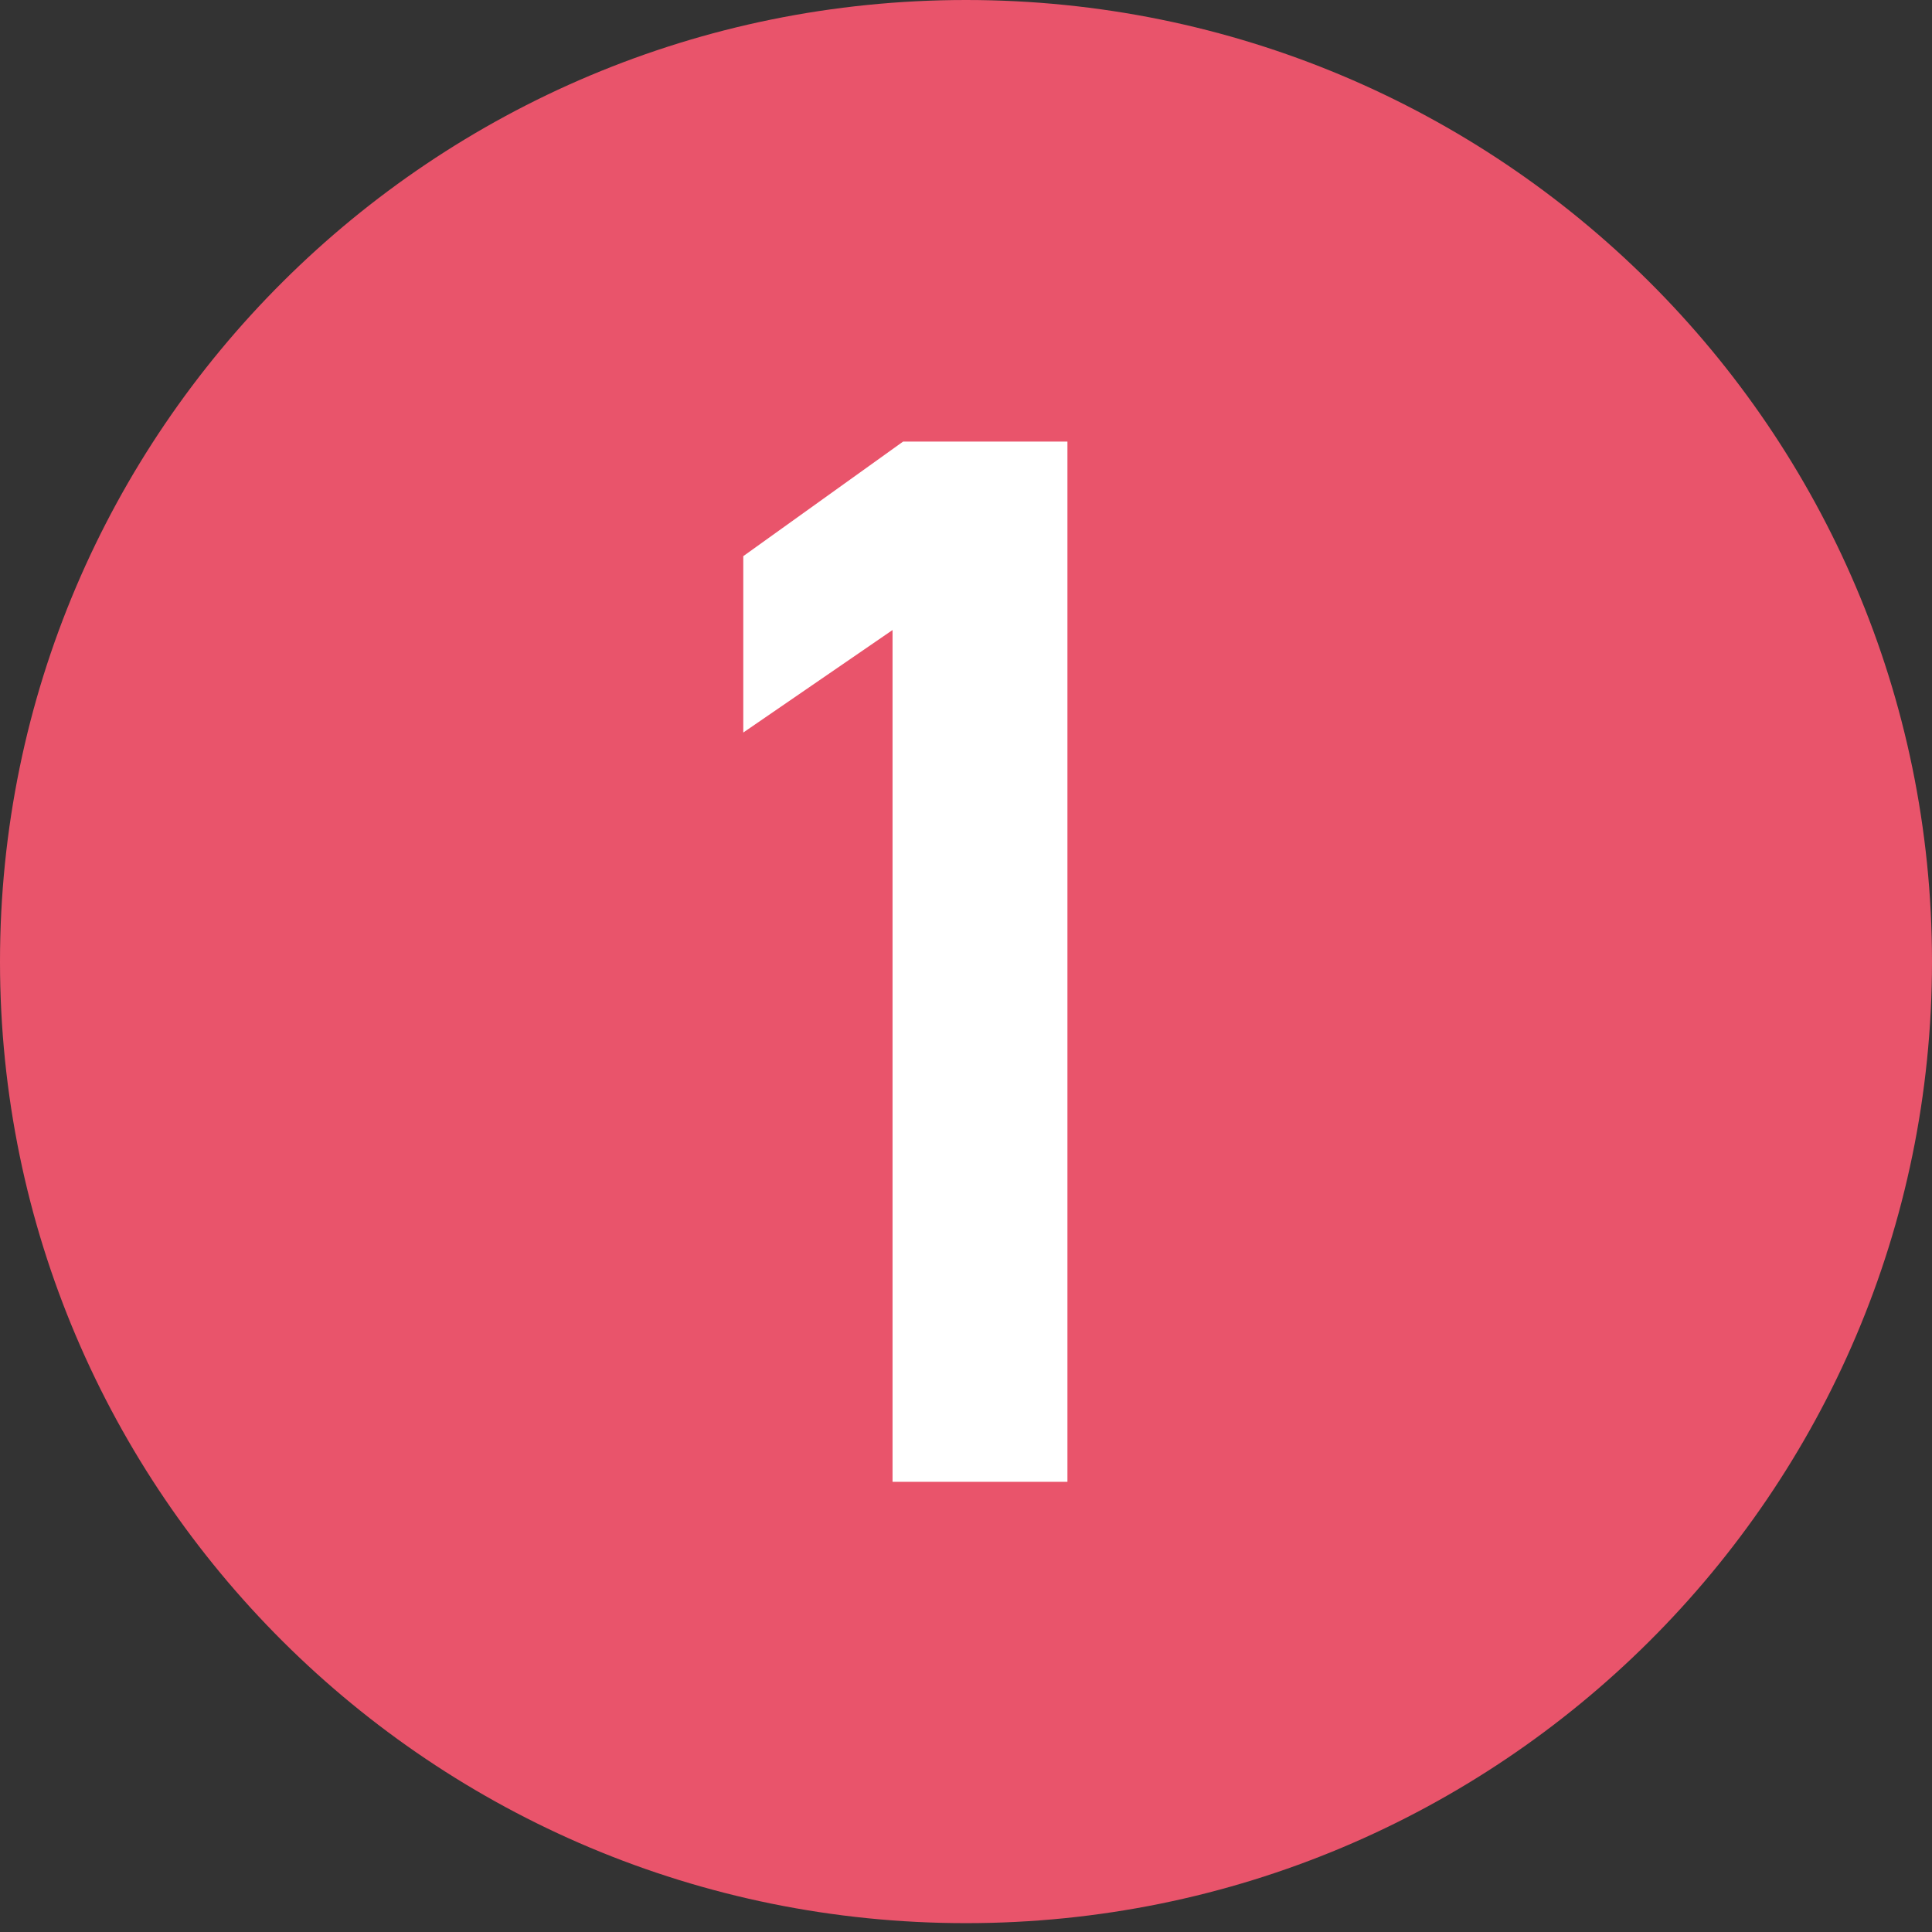
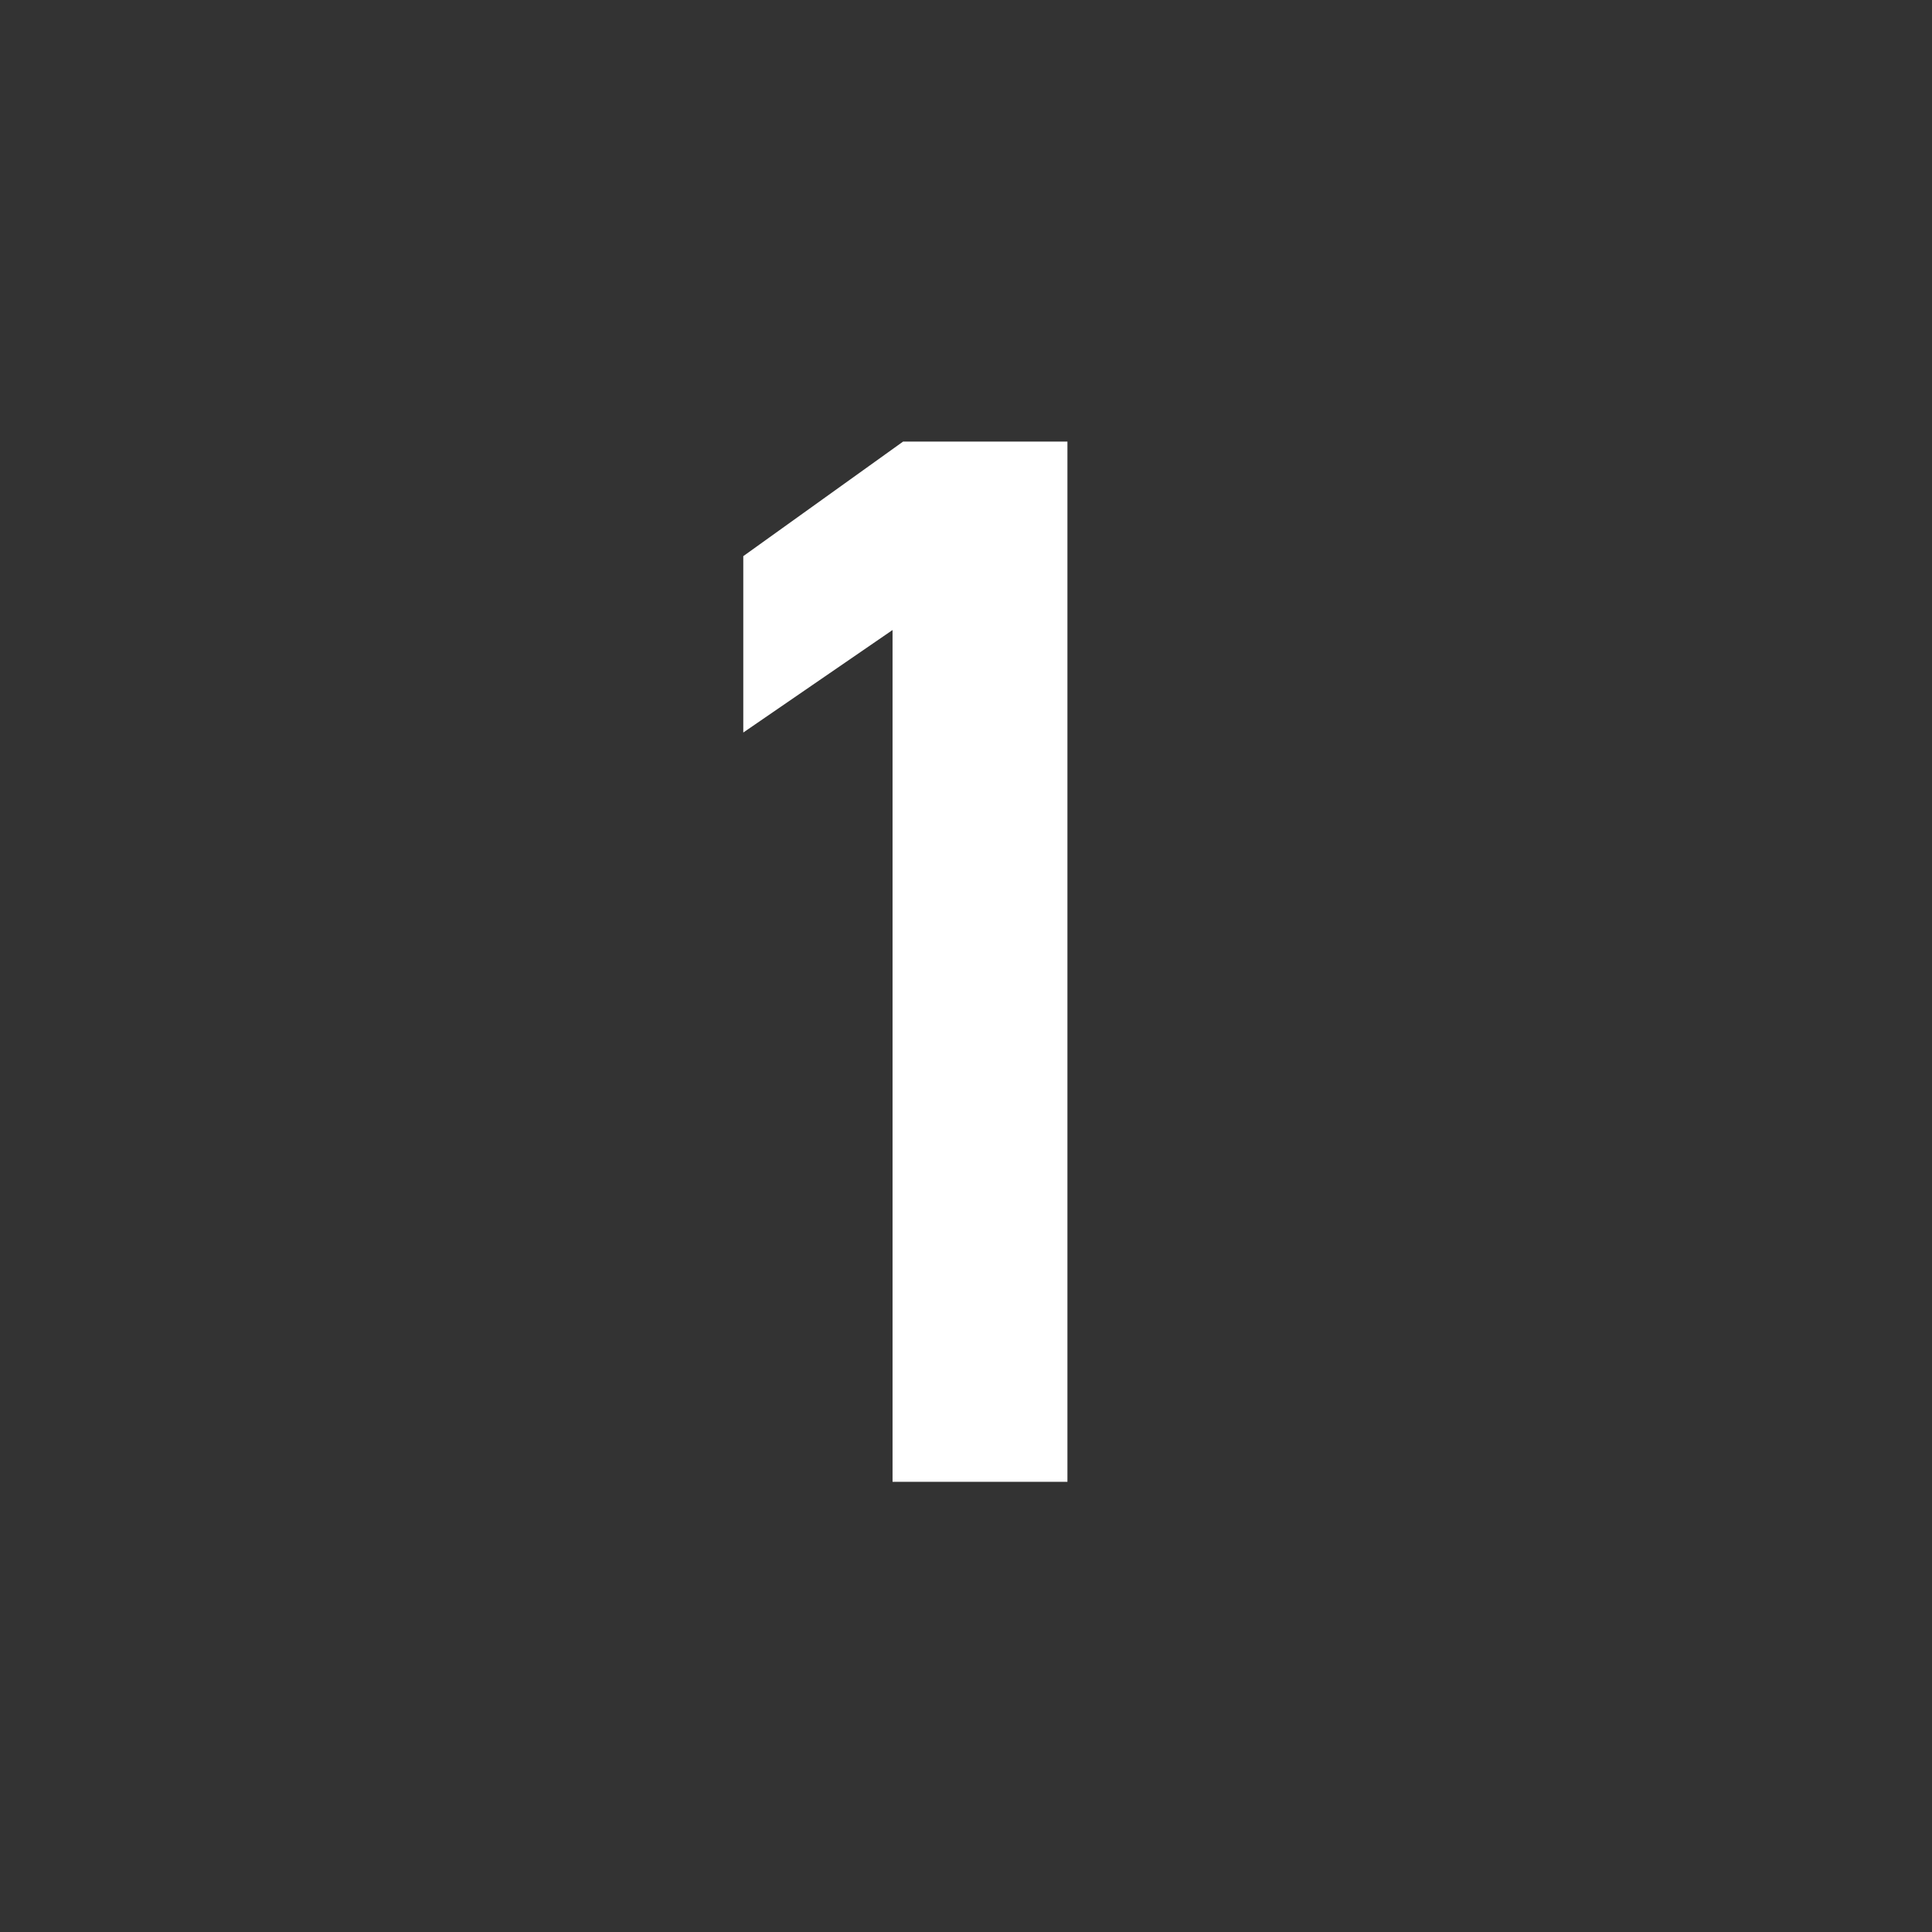
<svg xmlns="http://www.w3.org/2000/svg" id="_レイヤー_1" viewBox="0 0 50 50">
  <rect x="0" y="0" width="50" height="50" fill="#333333" stroke="none" />
  <defs>
    <style>.cls-1{fill:#e9546b;}.cls-2{fill:#fff;}</style>
  </defs>
-   <path class="cls-1" d="m25,0C11.192,0,0,11.141,0,24.886s11.192,24.885,25,24.885,25-11.14,25-24.885S38.808,0,25,0" />
  <path class="cls-2" d="m27.625,38.349h-4.526v-22.044l-3.863,2.653v-4.565l4.136-2.965h4.253v26.921Z" />
</svg>